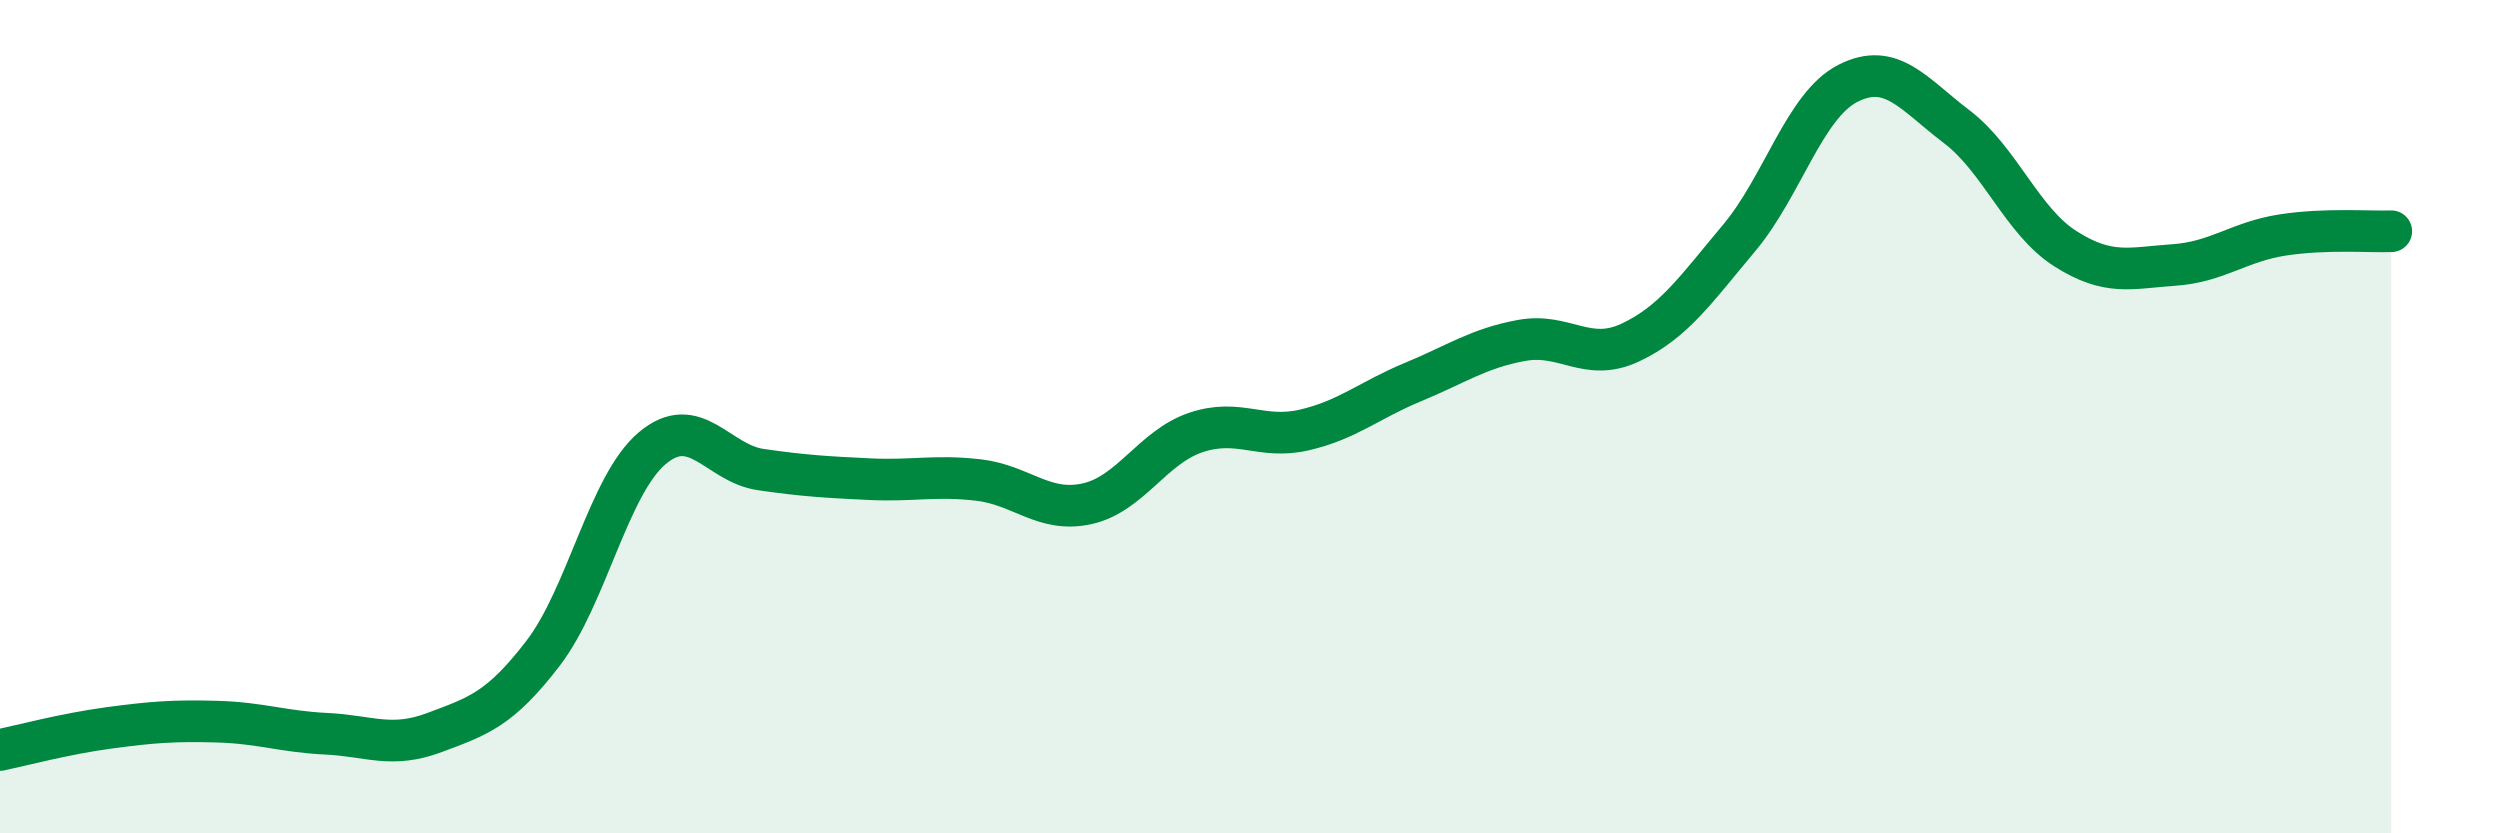
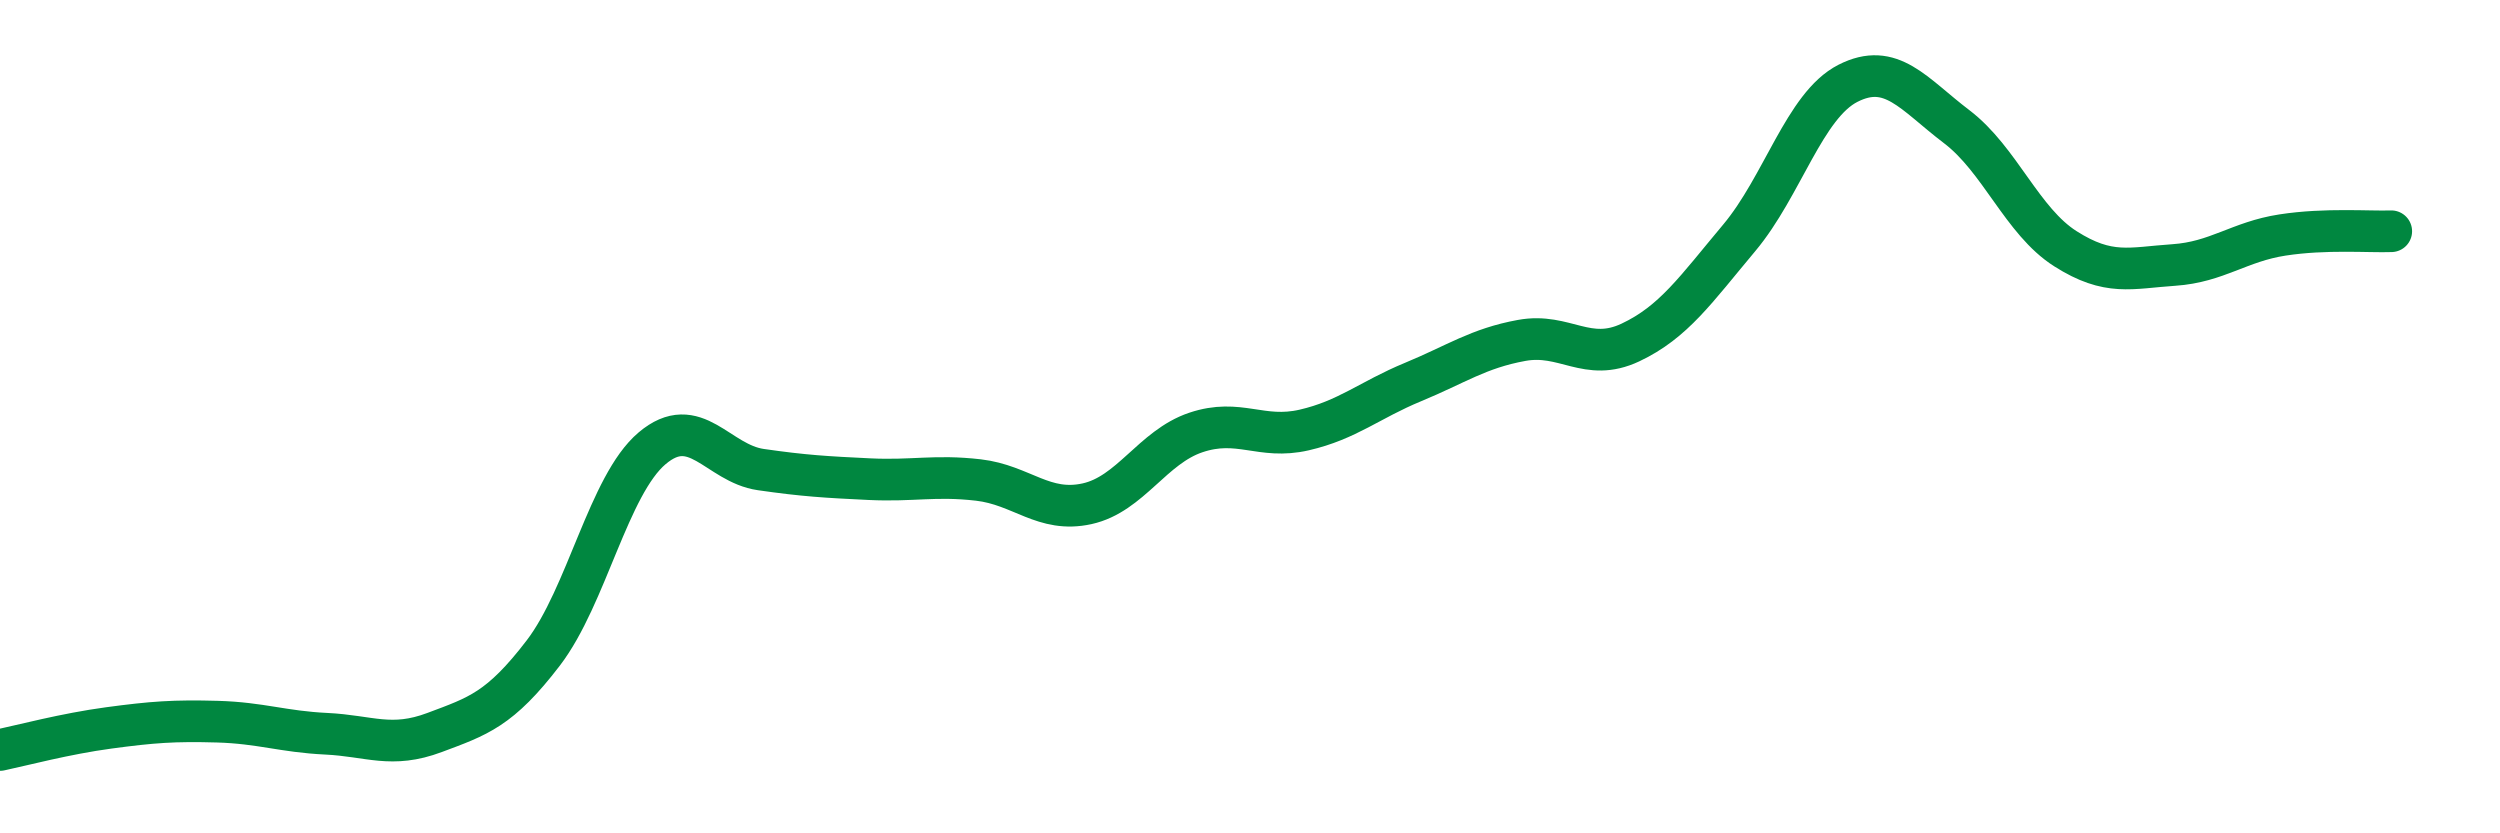
<svg xmlns="http://www.w3.org/2000/svg" width="60" height="20" viewBox="0 0 60 20">
-   <path d="M 0,18 C 0.52,17.89 1.57,17.61 2.61,17.47 C 3.65,17.33 4.18,17.29 5.22,17.32 C 6.26,17.35 6.79,17.56 7.83,17.61 C 8.87,17.66 9.39,17.97 10.43,17.58 C 11.47,17.19 12,17.03 13.04,15.67 C 14.08,14.31 14.61,11.64 15.65,10.76 C 16.69,9.88 17.22,11.12 18.26,11.27 C 19.3,11.42 19.83,11.45 20.87,11.5 C 21.91,11.55 22.44,11.4 23.48,11.52 C 24.52,11.64 25.05,12.32 26.09,12.09 C 27.13,11.86 27.66,10.73 28.7,10.38 C 29.74,10.03 30.26,10.56 31.3,10.32 C 32.34,10.08 32.87,9.6 33.91,9.17 C 34.95,8.74 35.48,8.36 36.52,8.17 C 37.56,7.98 38.09,8.71 39.13,8.22 C 40.17,7.73 40.7,6.95 41.74,5.71 C 42.78,4.47 43.31,2.53 44.35,2 C 45.39,1.47 45.92,2.25 46.96,3.04 C 48,3.83 48.53,5.31 49.57,5.97 C 50.61,6.63 51.13,6.43 52.17,6.36 C 53.21,6.29 53.74,5.8 54.78,5.64 C 55.82,5.48 56.87,5.57 57.39,5.55L57.39 20L0 20Z" fill="#008740" opacity="0.1" stroke-linecap="round" stroke-linejoin="round" />
  <path d="M 0,18 C 0.52,17.89 1.57,17.61 2.61,17.47 C 3.65,17.33 4.18,17.29 5.22,17.32 C 6.26,17.35 6.79,17.56 7.83,17.61 C 8.87,17.66 9.39,17.97 10.43,17.58 C 11.47,17.19 12,17.03 13.04,15.67 C 14.08,14.31 14.61,11.64 15.65,10.76 C 16.69,9.88 17.22,11.12 18.26,11.27 C 19.3,11.42 19.83,11.45 20.87,11.5 C 21.91,11.55 22.44,11.4 23.48,11.52 C 24.52,11.64 25.05,12.32 26.09,12.09 C 27.13,11.86 27.66,10.73 28.7,10.38 C 29.74,10.03 30.26,10.56 31.3,10.32 C 32.34,10.08 32.87,9.6 33.91,9.17 C 34.95,8.74 35.48,8.36 36.52,8.17 C 37.56,7.98 38.09,8.71 39.13,8.22 C 40.17,7.73 40.7,6.95 41.74,5.71 C 42.78,4.47 43.31,2.53 44.35,2 C 45.39,1.47 45.92,2.25 46.96,3.04 C 48,3.83 48.53,5.31 49.57,5.97 C 50.61,6.63 51.13,6.43 52.17,6.36 C 53.21,6.29 53.74,5.8 54.78,5.64 C 55.82,5.48 56.87,5.57 57.39,5.55" stroke="#008740" stroke-width="1" fill="none" stroke-linecap="round" stroke-linejoin="round" />
</svg>